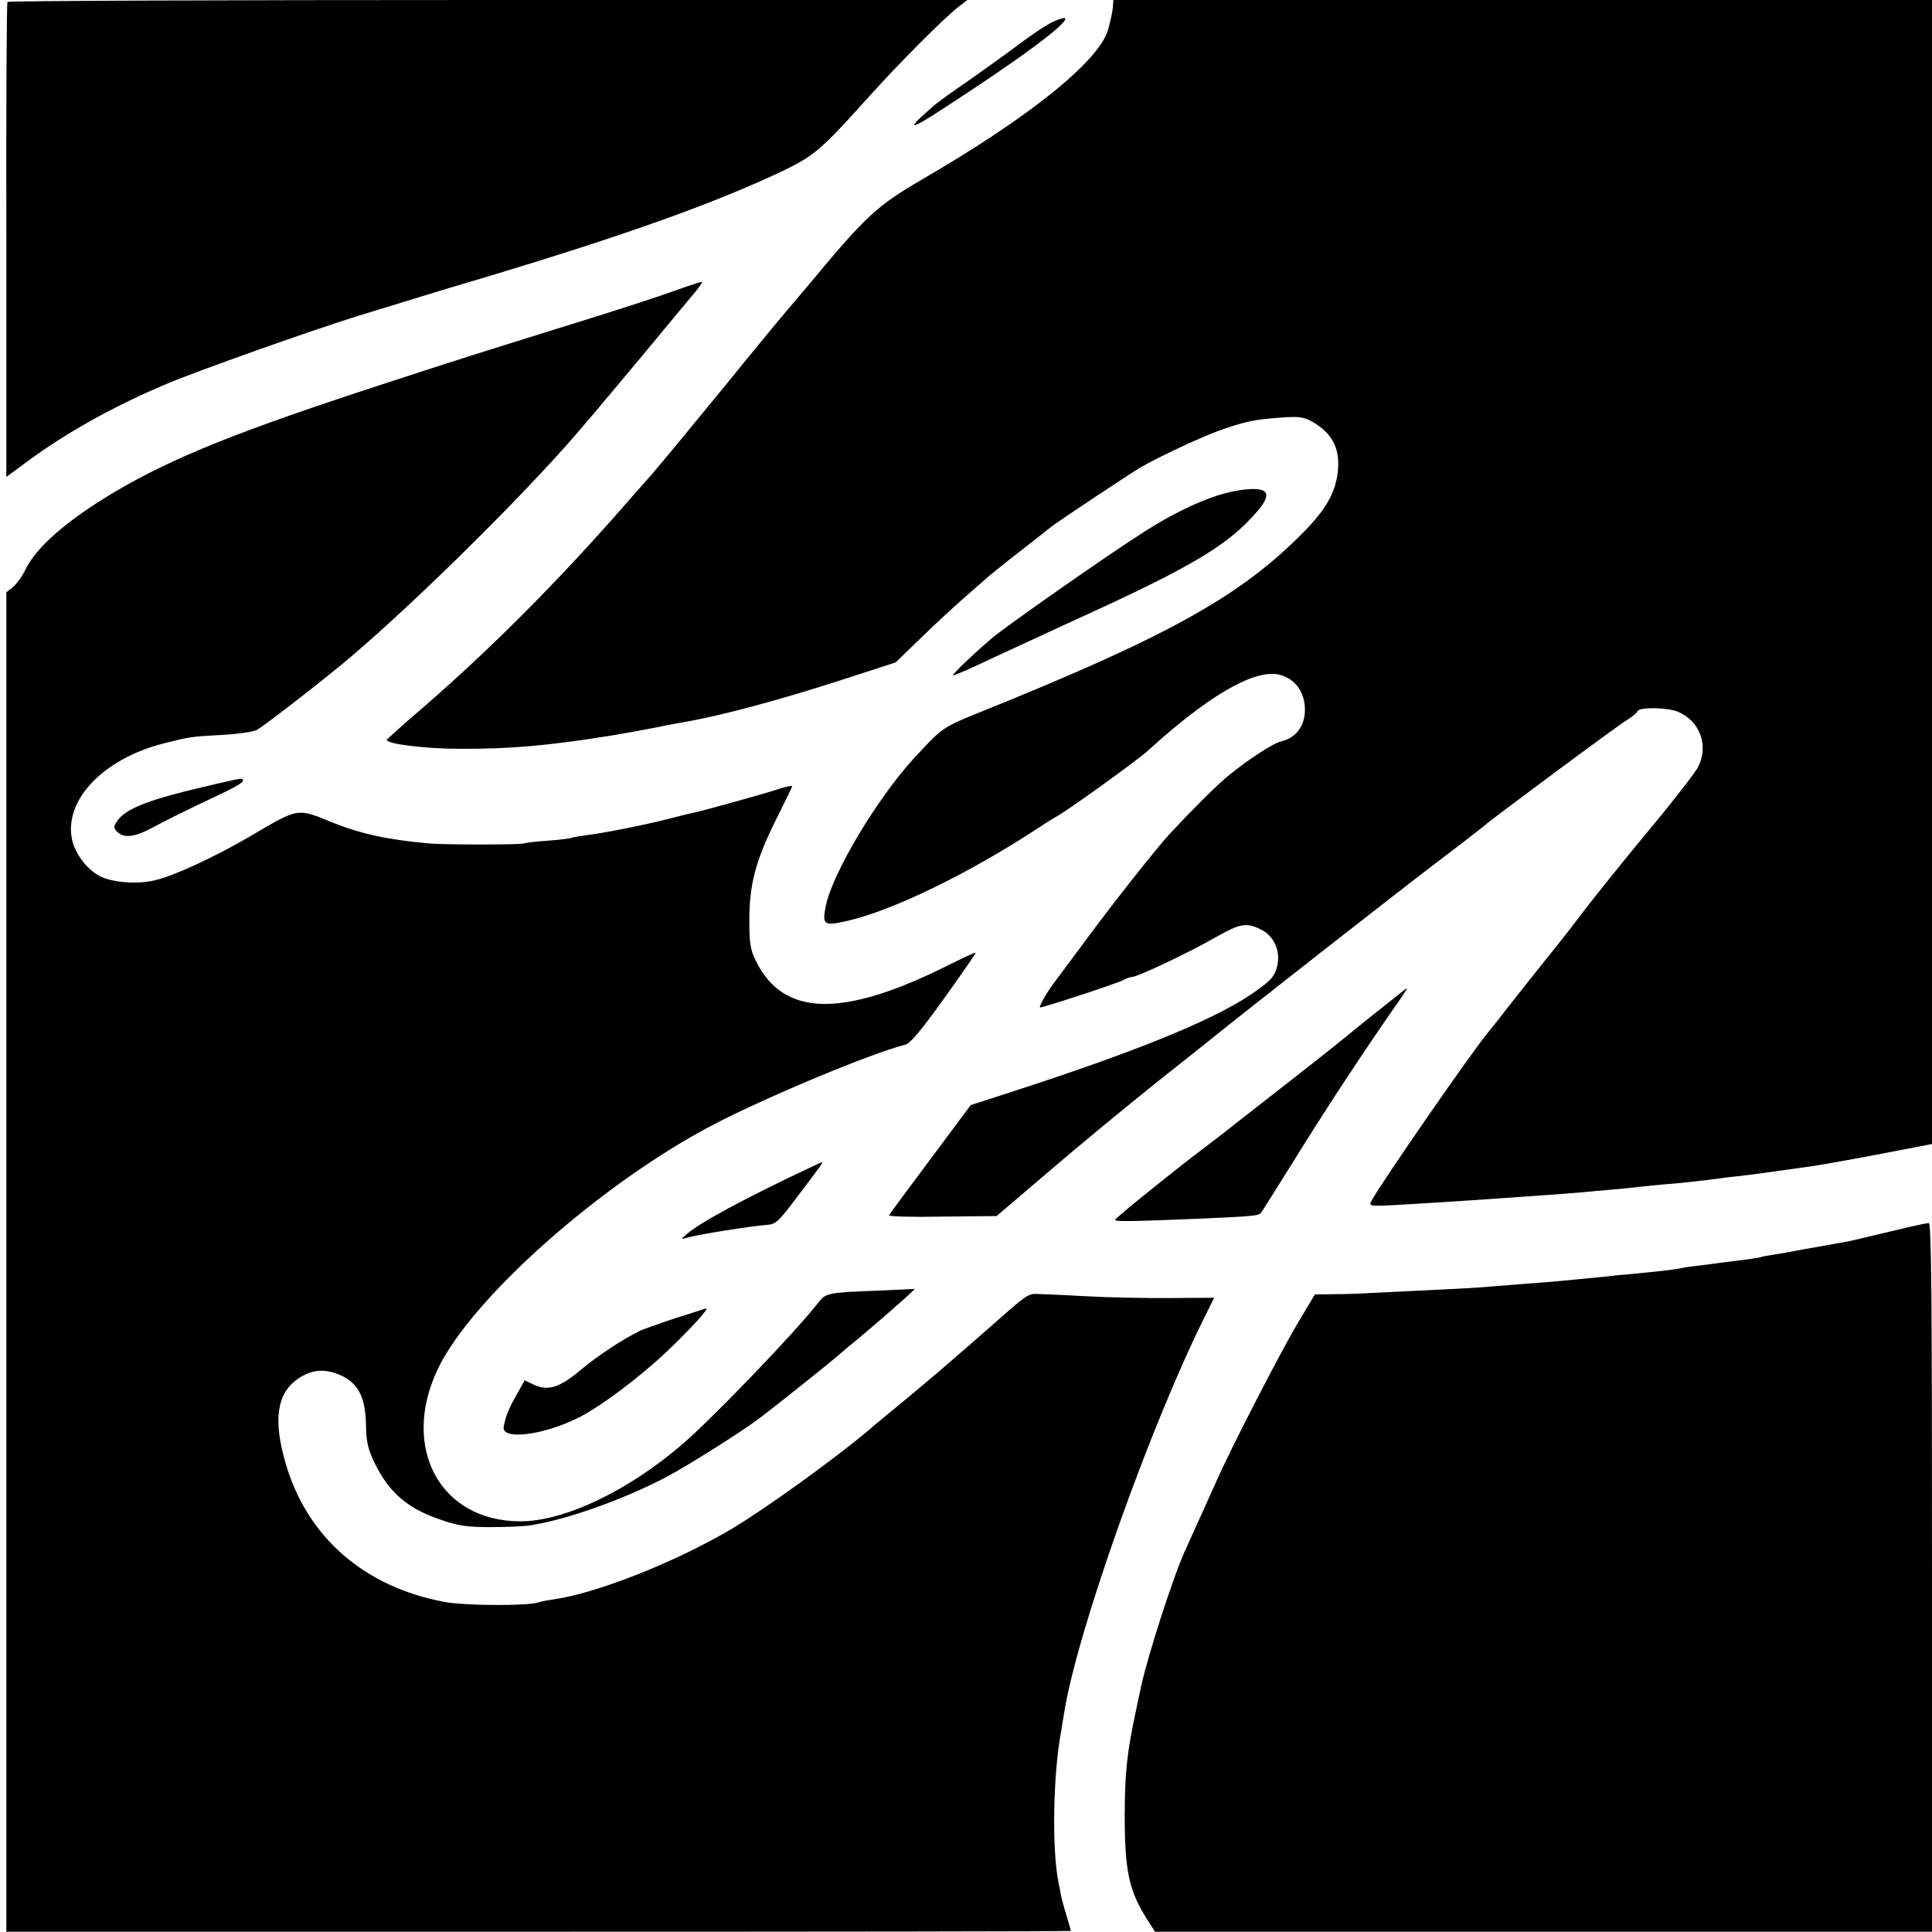
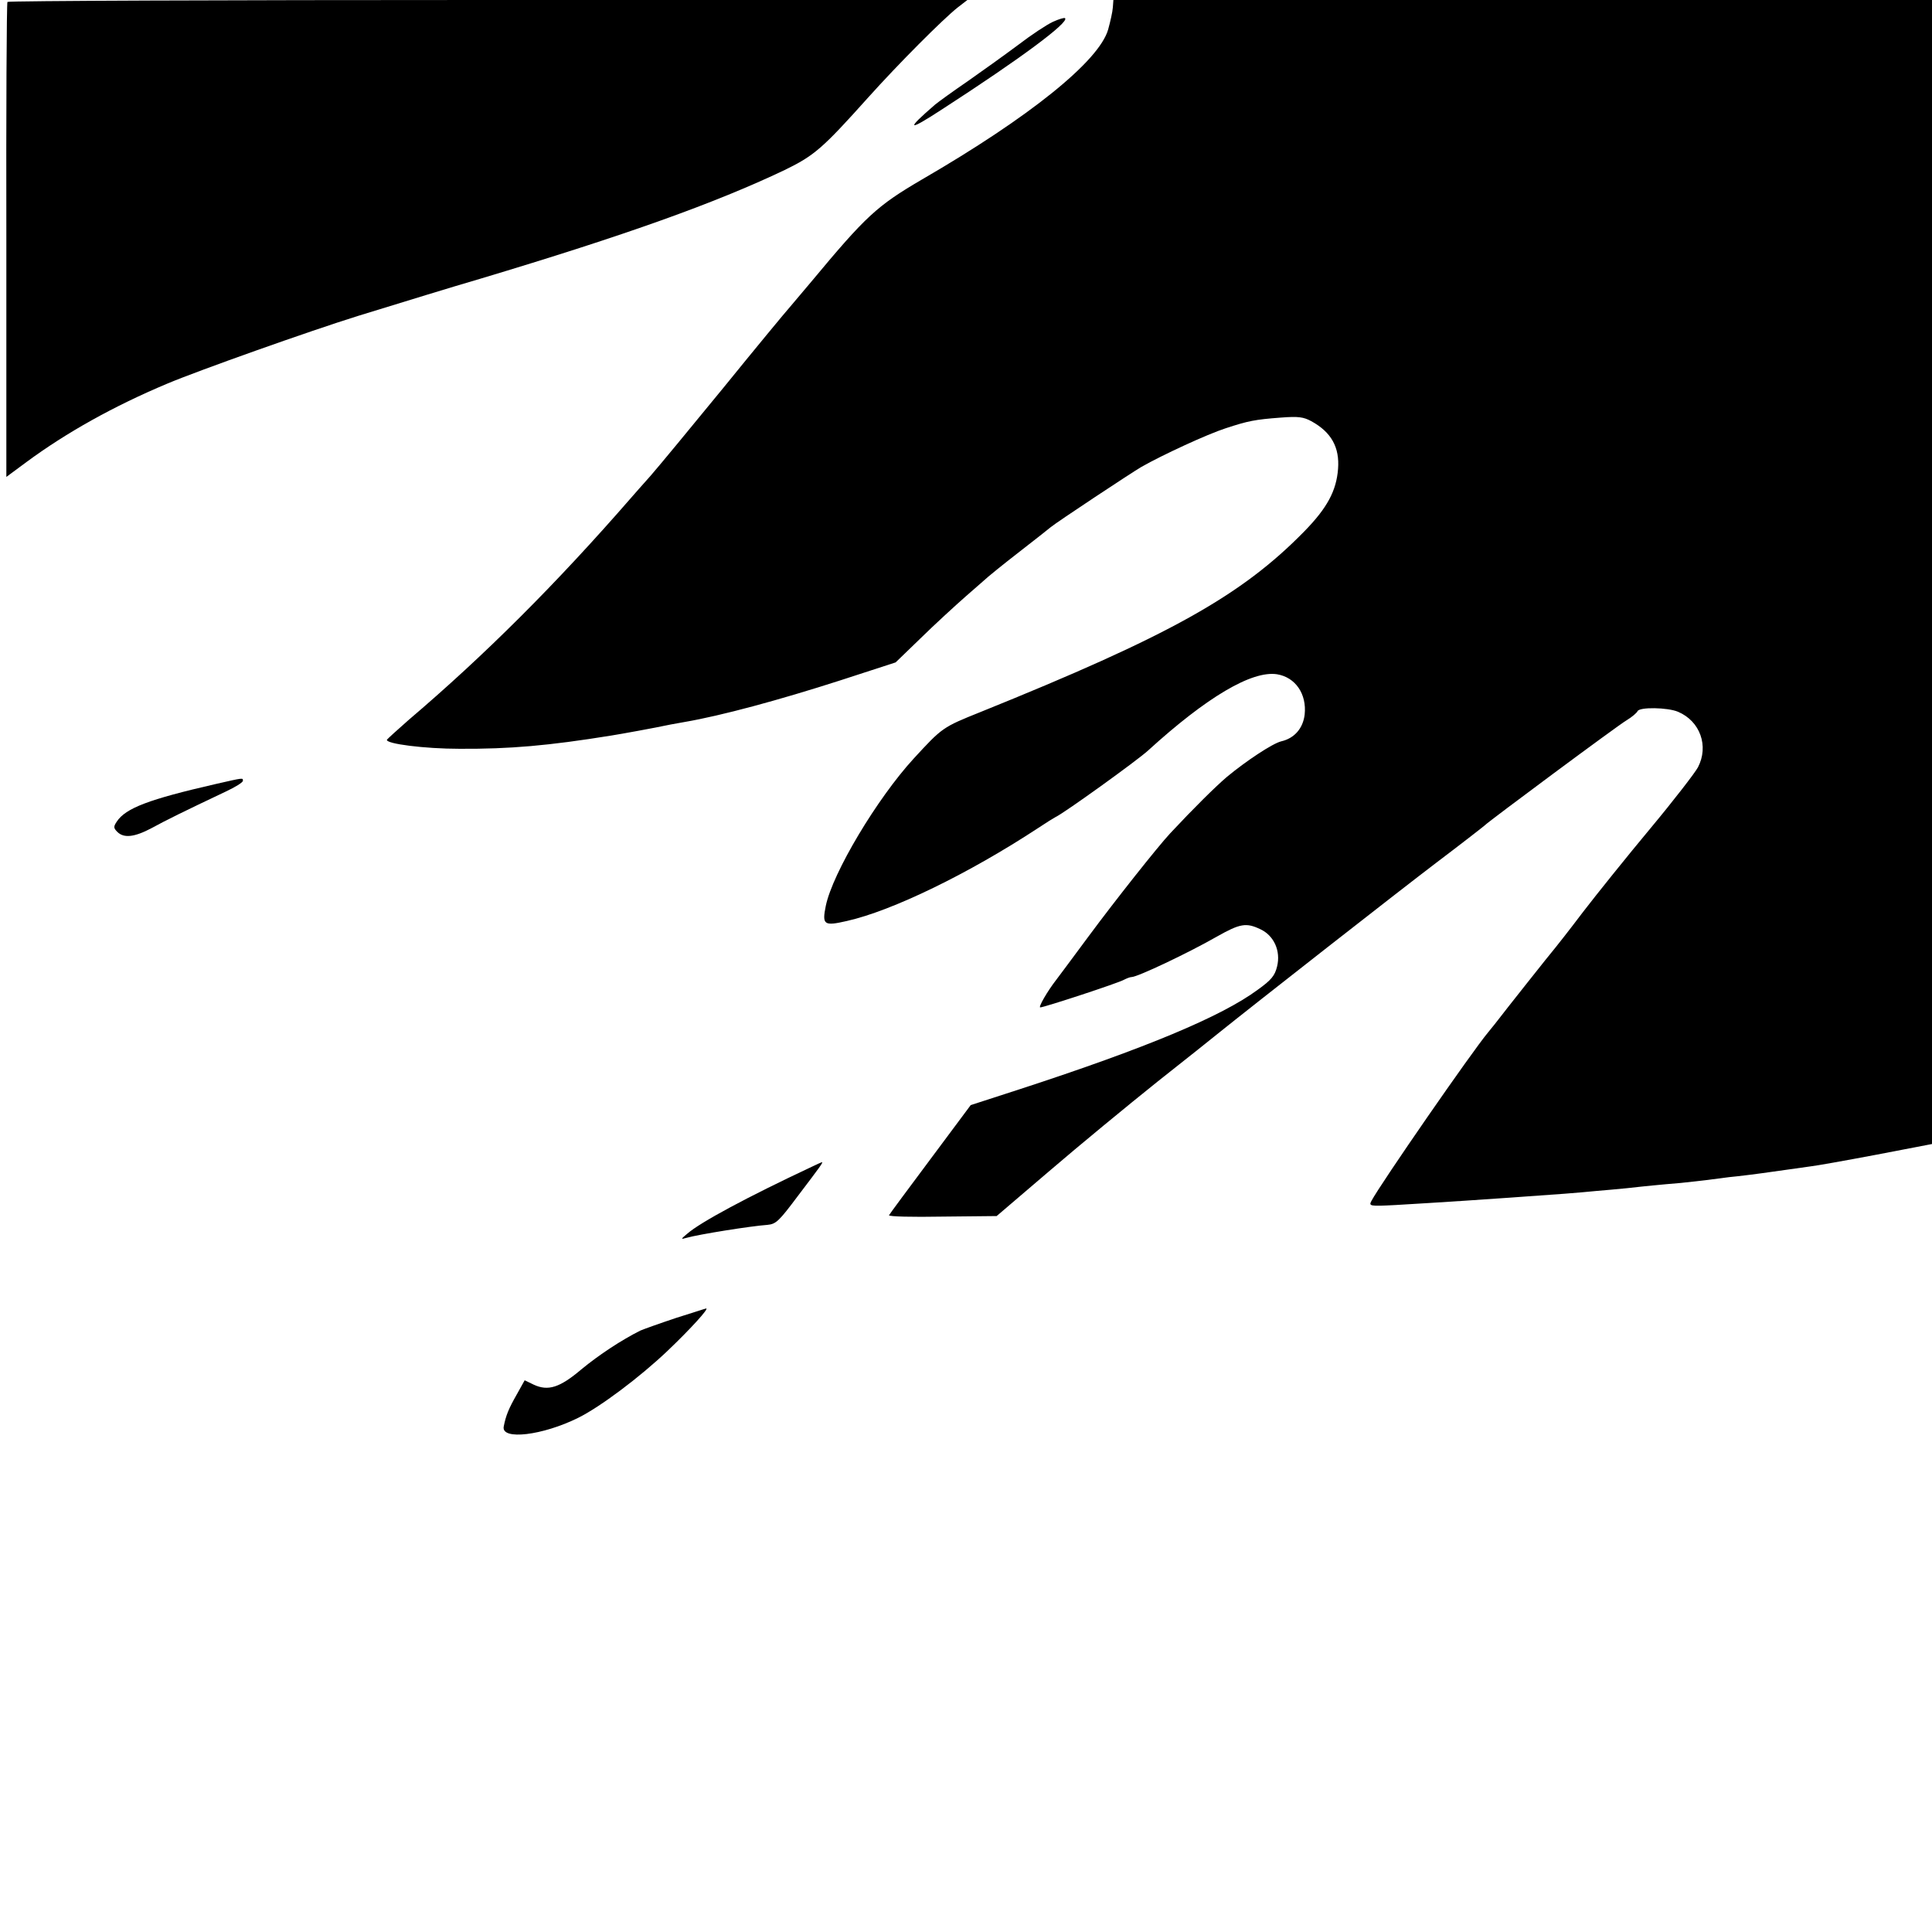
<svg xmlns="http://www.w3.org/2000/svg" version="1.0" width="700pt" height="700pt" viewBox="0 0 700 700" preserveAspectRatio="xMidYMid meet">
  <g transform="translate(0,700) scale(0.1,-0.1)" fill="#000000" stroke="none">
    <path d="M27 6993 c-3 -5 -5 -393 -4 -864 l0 -857 73 54 c145 107 317 203 510 284 114 48 514 190 690 245 189 58 331 102 444 135 527 158 851 274 1103 394 107 52 137 78 301 261 112 125 274 287 326 328 l35 27 -1737 0 c-955 0 -1739 -3 -1741 -7z" />
    <path d="M4032 6973 c-1 -16 -9 -51 -17 -80 -33 -115 -286 -318 -674 -543 -164 -96 -203 -132 -401 -370 -25 -30 -59 -70 -76 -90 -17 -19 -127 -152 -243 -295 -117 -143 -236 -287 -264 -319 -29 -32 -60 -68 -69 -78 -273 -314 -533 -573 -808 -807 -41 -36 -76 -68 -78 -71 -6 -15 137 -33 263 -33 182 -1 321 11 550 48 32 5 154 27 215 40 14 2 36 7 50 9 134 23 341 79 565 151 l200 65 90 87 c50 49 124 117 165 153 41 36 77 67 80 70 3 3 52 43 110 88 58 45 110 86 117 92 23 19 289 195 328 218 77 44 240 119 305 140 82 27 107 32 201 39 64 5 82 2 110 -13 73 -40 103 -95 97 -173 -6 -79 -39 -141 -122 -226 -229 -234 -490 -379 -1174 -655 -137 -55 -138 -56 -242 -169 -132 -144 -293 -413 -318 -533 -14 -69 -7 -74 76 -55 165 37 442 172 692 336 30 20 59 38 65 41 29 13 296 205 335 241 213 194 376 290 467 276 67 -11 108 -72 100 -146 -6 -50 -37 -86 -85 -97 -32 -8 -127 -71 -197 -129 -41 -35 -119 -112 -205 -204 -44 -47 -200 -244 -294 -371 -59 -80 -113 -152 -119 -160 -32 -41 -66 -100 -58 -100 14 0 285 89 303 100 10 5 22 10 28 10 21 0 205 87 308 146 85 48 107 52 159 27 49 -23 74 -79 60 -135 -8 -33 -21 -49 -70 -84 -131 -97 -407 -212 -861 -360 l-179 -58 -146 -196 c-80 -107 -148 -199 -150 -203 -1 -5 85 -7 194 -5 l196 2 192 164 c106 91 282 236 392 324 110 87 207 164 215 171 133 107 667 525 795 622 94 71 172 132 175 135 12 13 482 362 513 380 20 12 37 27 40 33 6 16 110 14 147 -2 80 -34 112 -124 72 -201 -10 -19 -87 -119 -172 -221 -85 -102 -195 -239 -245 -304 -49 -65 -95 -123 -100 -129 -10 -11 -193 -242 -207 -261 -4 -5 -20 -26 -36 -45 -58 -69 -390 -549 -423 -611 -10 -19 -7 -20 88 -15 153 9 313 19 613 41 36 3 88 7 115 10 28 2 77 7 110 10 33 4 76 8 95 10 19 2 64 6 100 9 36 4 76 8 90 10 14 2 52 7 85 11 33 3 105 12 160 20 55 8 116 16 135 19 19 2 126 21 237 42 l203 39 0 2072 0 2073 -1483 0 -1483 0 -2 -27z" />
    <path d="M3815 6921 c-22 -10 -78 -47 -125 -83 -47 -35 -129 -94 -182 -131 -54 -37 -108 -76 -120 -86 -109 -94 -100 -99 27 -16 283 183 459 314 444 329 -2 3 -22 -3 -44 -13z" />
-     <path d="M2440 5945 c-52 -19 -167 -56 -255 -84 -424 -132 -539 -168 -780 -247 -538 -175 -775 -270 -989 -396 -173 -103 -286 -201 -325 -284 -11 -23 -31 -50 -44 -61 l-24 -19 0 -2426 0 -2427 1928 0 c1061 0 1929 1 1929 3 0 1 -7 26 -16 56 -9 29 -18 63 -20 74 -2 12 -6 32 -9 46 -24 120 -20 391 10 549 1 9 6 36 10 61 45 293 317 1057 516 1451 l28 57 -157 -1 c-86 -1 -229 2 -317 7 -88 5 -168 8 -177 8 -22 -1 -39 -12 -123 -87 -203 -178 -254 -222 -428 -365 -10 -8 -31 -25 -45 -38 -124 -105 -379 -289 -502 -362 -203 -120 -488 -233 -645 -255 -22 -3 -47 -8 -55 -11 -36 -13 -269 -12 -340 2 -290 54 -498 235 -575 502 -46 157 -32 254 44 306 45 31 87 37 135 21 79 -27 110 -78 112 -187 1 -63 7 -88 32 -140 51 -105 119 -164 238 -204 66 -23 96 -27 184 -27 58 0 123 3 145 7 136 22 341 96 492 176 79 42 277 167 338 214 57 43 245 193 276 220 19 17 55 47 80 67 56 47 123 105 169 146 l35 33 -130 -6 c-183 -7 -193 -9 -218 -41 -82 -106 -373 -409 -488 -510 -199 -173 -432 -285 -594 -285 -288 0 -433 263 -301 547 119 257 597 681 1006 893 193 100 570 257 690 287 18 4 58 52 141 168 64 89 115 163 114 165 -2 2 -47 -19 -101 -46 -382 -191 -596 -186 -695 16 -20 40 -24 62 -24 147 0 132 23 217 96 364 32 64 59 119 59 122 0 4 -25 -2 -56 -12 -52 -17 -268 -77 -303 -84 -9 -2 -44 -10 -78 -19 -86 -23 -248 -55 -308 -62 -27 -4 -53 -8 -56 -10 -4 -2 -42 -7 -85 -10 -44 -3 -82 -8 -86 -10 -8 -5 -288 -5 -343 0 -147 13 -249 35 -348 75 -133 54 -122 56 -304 -51 -125 -73 -274 -142 -340 -157 -61 -15 -144 -10 -194 11 -48 21 -96 81 -108 136 -30 142 112 292 330 348 95 24 99 25 209 31 58 3 116 11 130 18 21 11 176 130 299 230 222 181 644 594 857 840 49 56 265 314 352 420 9 12 39 46 65 78 27 31 45 57 40 56 -4 0 -51 -15 -103 -34z" />
-     <path d="M4412 5205 c-77 -25 -168 -69 -262 -129 -124 -78 -500 -341 -557 -389 -70 -60 -143 -130 -140 -134 2 -2 62 24 133 58 71 33 197 91 279 129 404 183 547 263 649 363 67 67 88 103 65 118 -22 14 -94 7 -167 -16z" />
    <path d="M780 4159 c-240 -55 -325 -87 -357 -136 -12 -18 -12 -23 2 -37 24 -24 63 -19 125 14 51 28 116 60 268 132 34 16 62 33 62 39 0 11 5 12 -100 -12z" />
-     <path d="M5074 3402 c-11 -9 -38 -30 -59 -47 -21 -16 -86 -68 -144 -116 -58 -47 -169 -134 -246 -194 -77 -60 -144 -113 -150 -117 -5 -5 -48 -38 -95 -74 -98 -75 -82 -62 -228 -179 -61 -49 -112 -92 -112 -95 0 -6 53 -6 293 4 210 9 226 11 236 22 4 5 56 88 116 184 110 178 236 370 352 538 36 50 63 92 61 92 -2 -1 -12 -8 -24 -18z" />
    <path d="M2940 2772 c-230 -108 -402 -200 -450 -242 -24 -20 -24 -21 -3 -15 46 13 235 43 293 47 32 3 42 13 111 105 79 104 93 123 87 122 -2 0 -19 -8 -38 -17z" />
-     <path d="M6920 2555 c-62 -15 -185 -44 -215 -51 -11 -2 -58 -11 -105 -19 -47 -8 -96 -17 -110 -20 -13 -2 -42 -7 -64 -11 -22 -3 -43 -7 -46 -9 -3 -1 -32 -6 -65 -10 -33 -4 -69 -9 -80 -10 -11 -2 -45 -6 -75 -10 -30 -3 -62 -8 -70 -10 -16 -4 -74 -11 -180 -21 -36 -3 -76 -7 -90 -9 -31 -3 -150 -15 -210 -20 -40 -3 -94 -7 -255 -20 -43 -3 -105 -6 -395 -20 -30 -2 -87 -4 -126 -4 l-70 -1 -64 -107 c-62 -105 -239 -448 -292 -568 -47 -105 -85 -188 -115 -255 -41 -89 -135 -380 -158 -488 -2 -9 -11 -50 -19 -89 -33 -154 -40 -220 -41 -378 0 -203 15 -275 81 -379 l29 -45 1407 0 1408 0 0 1284 c0 1026 -2 1285 -12 1284 -7 -1 -38 -7 -68 -14z" />
    <path d="M2450 2225 c-57 -19 -116 -40 -130 -46 -68 -34 -150 -88 -213 -140 -79 -67 -121 -80 -173 -56 l-33 16 -29 -52 c-29 -51 -39 -75 -47 -116 -9 -50 141 -32 270 32 79 39 223 147 323 242 84 80 154 157 140 154 -2 0 -50 -16 -108 -34z" />
  </g>
</svg>